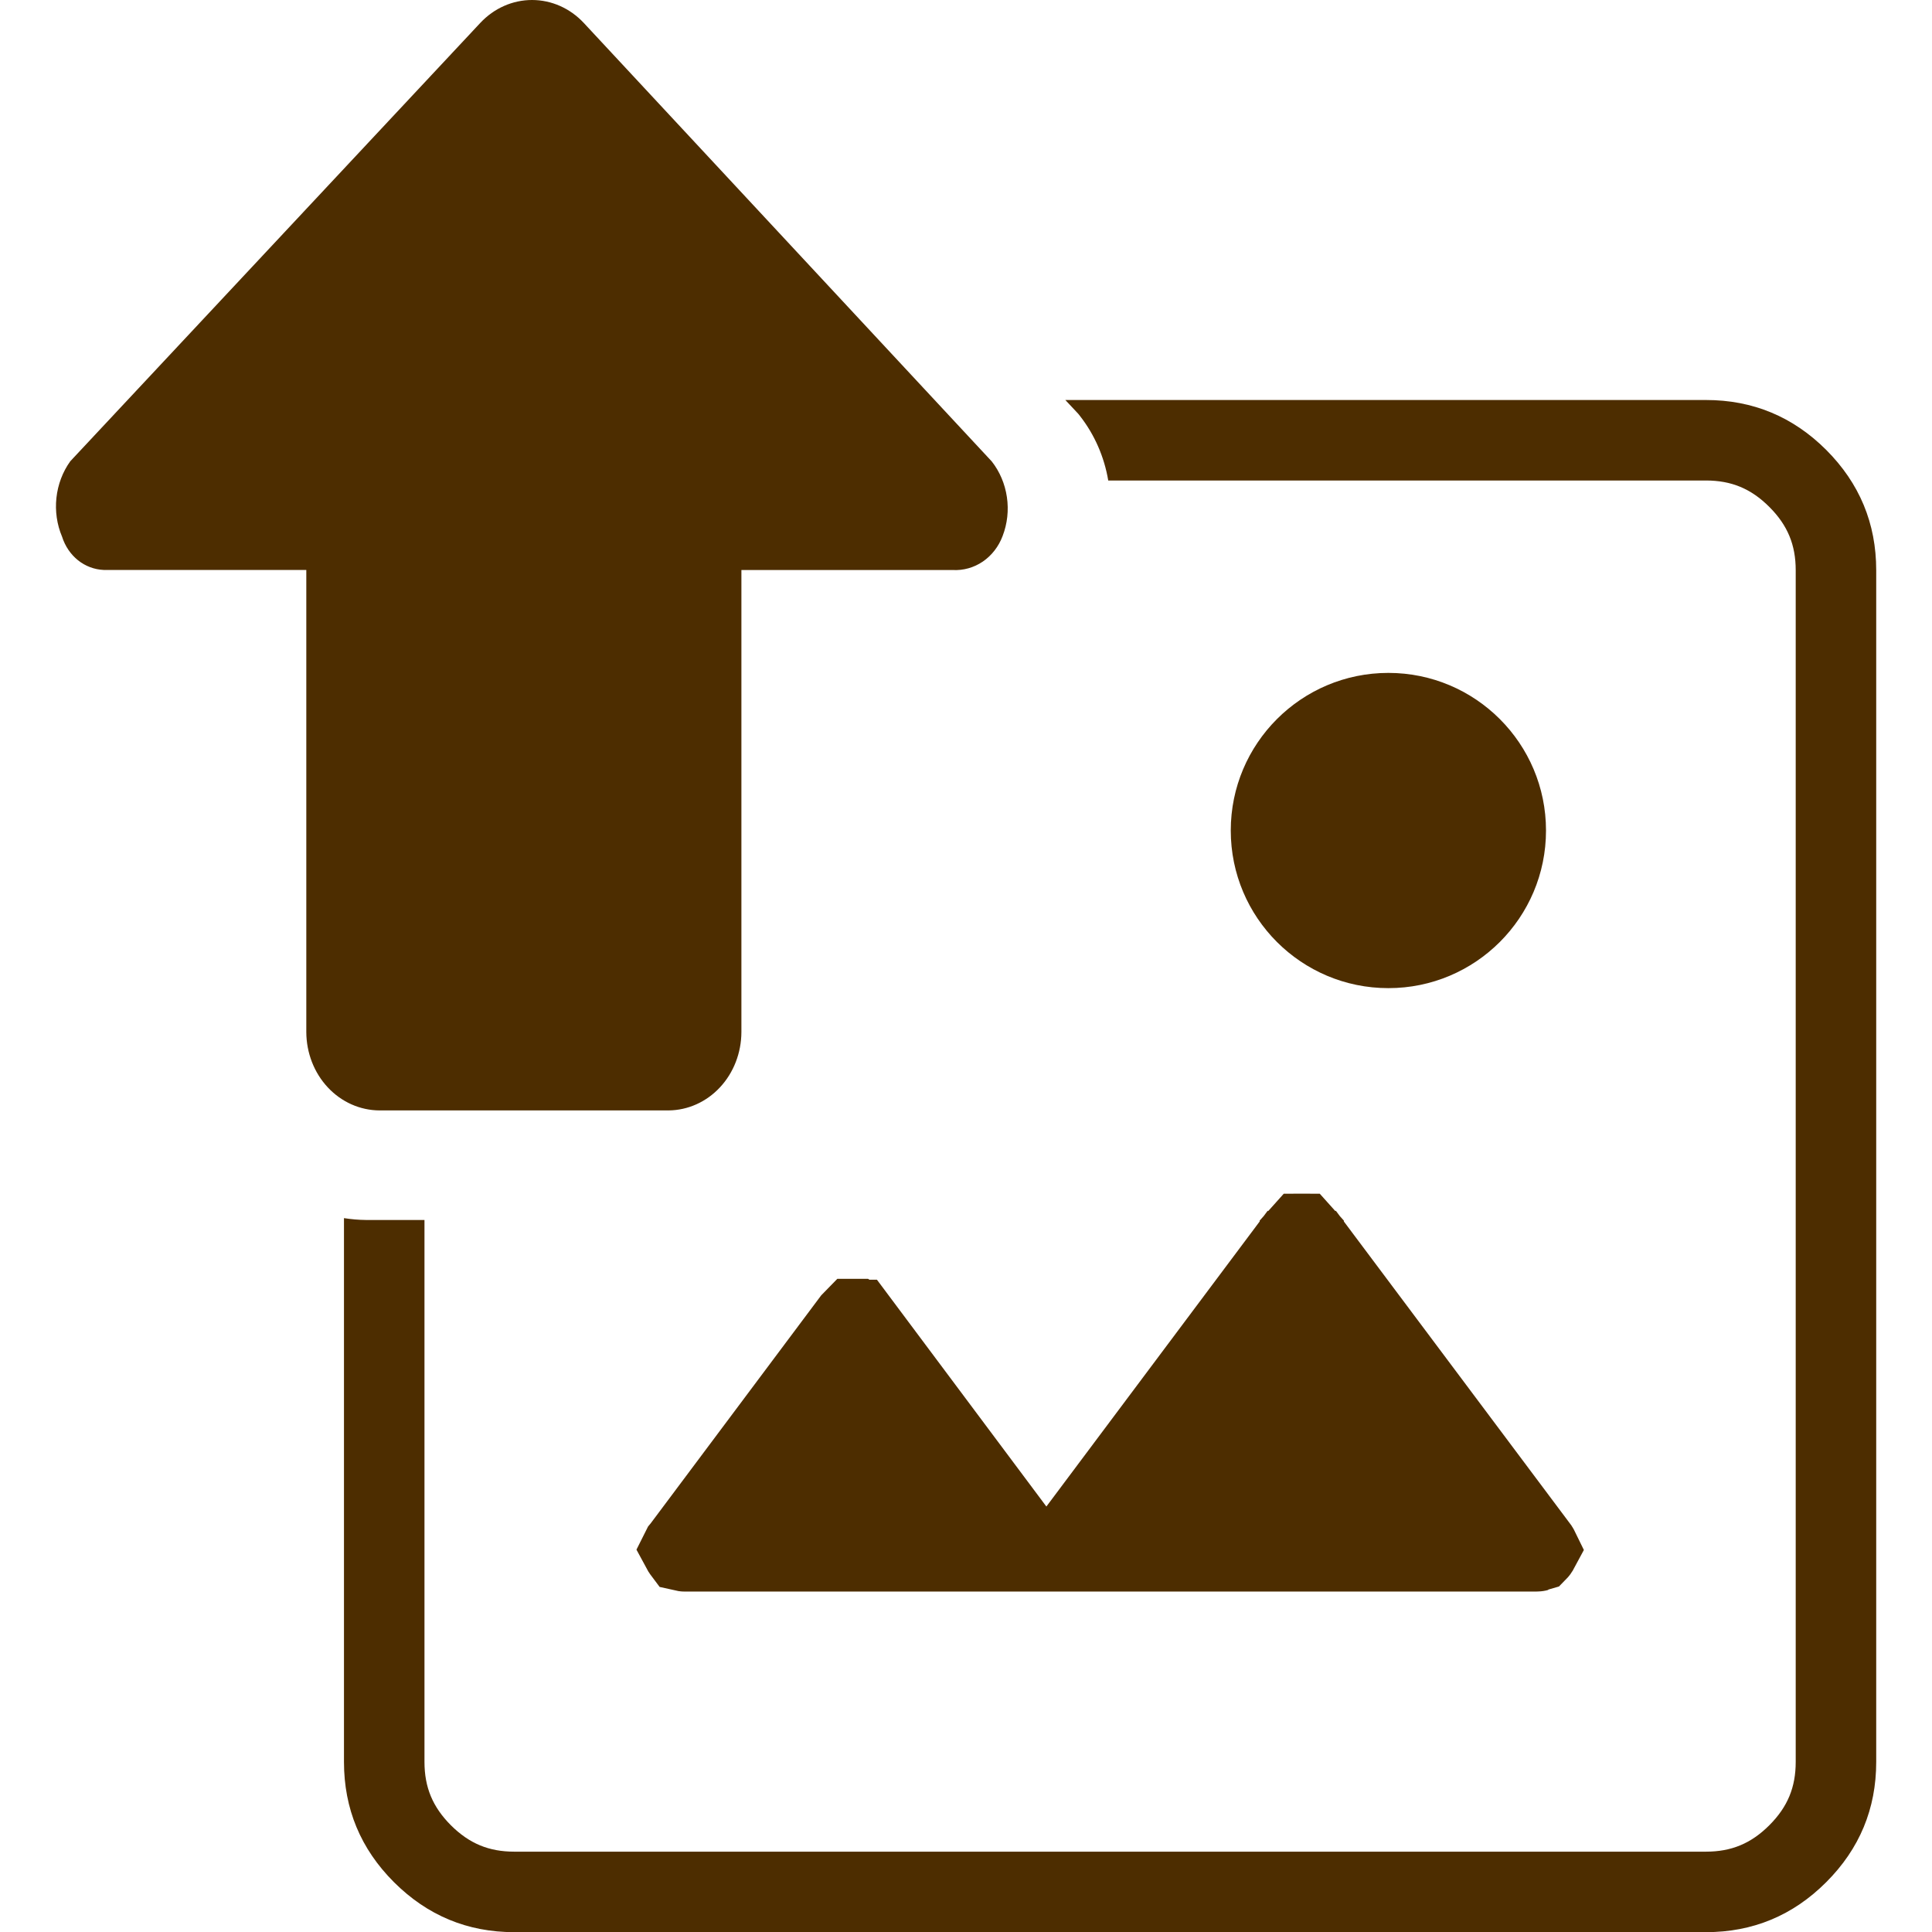
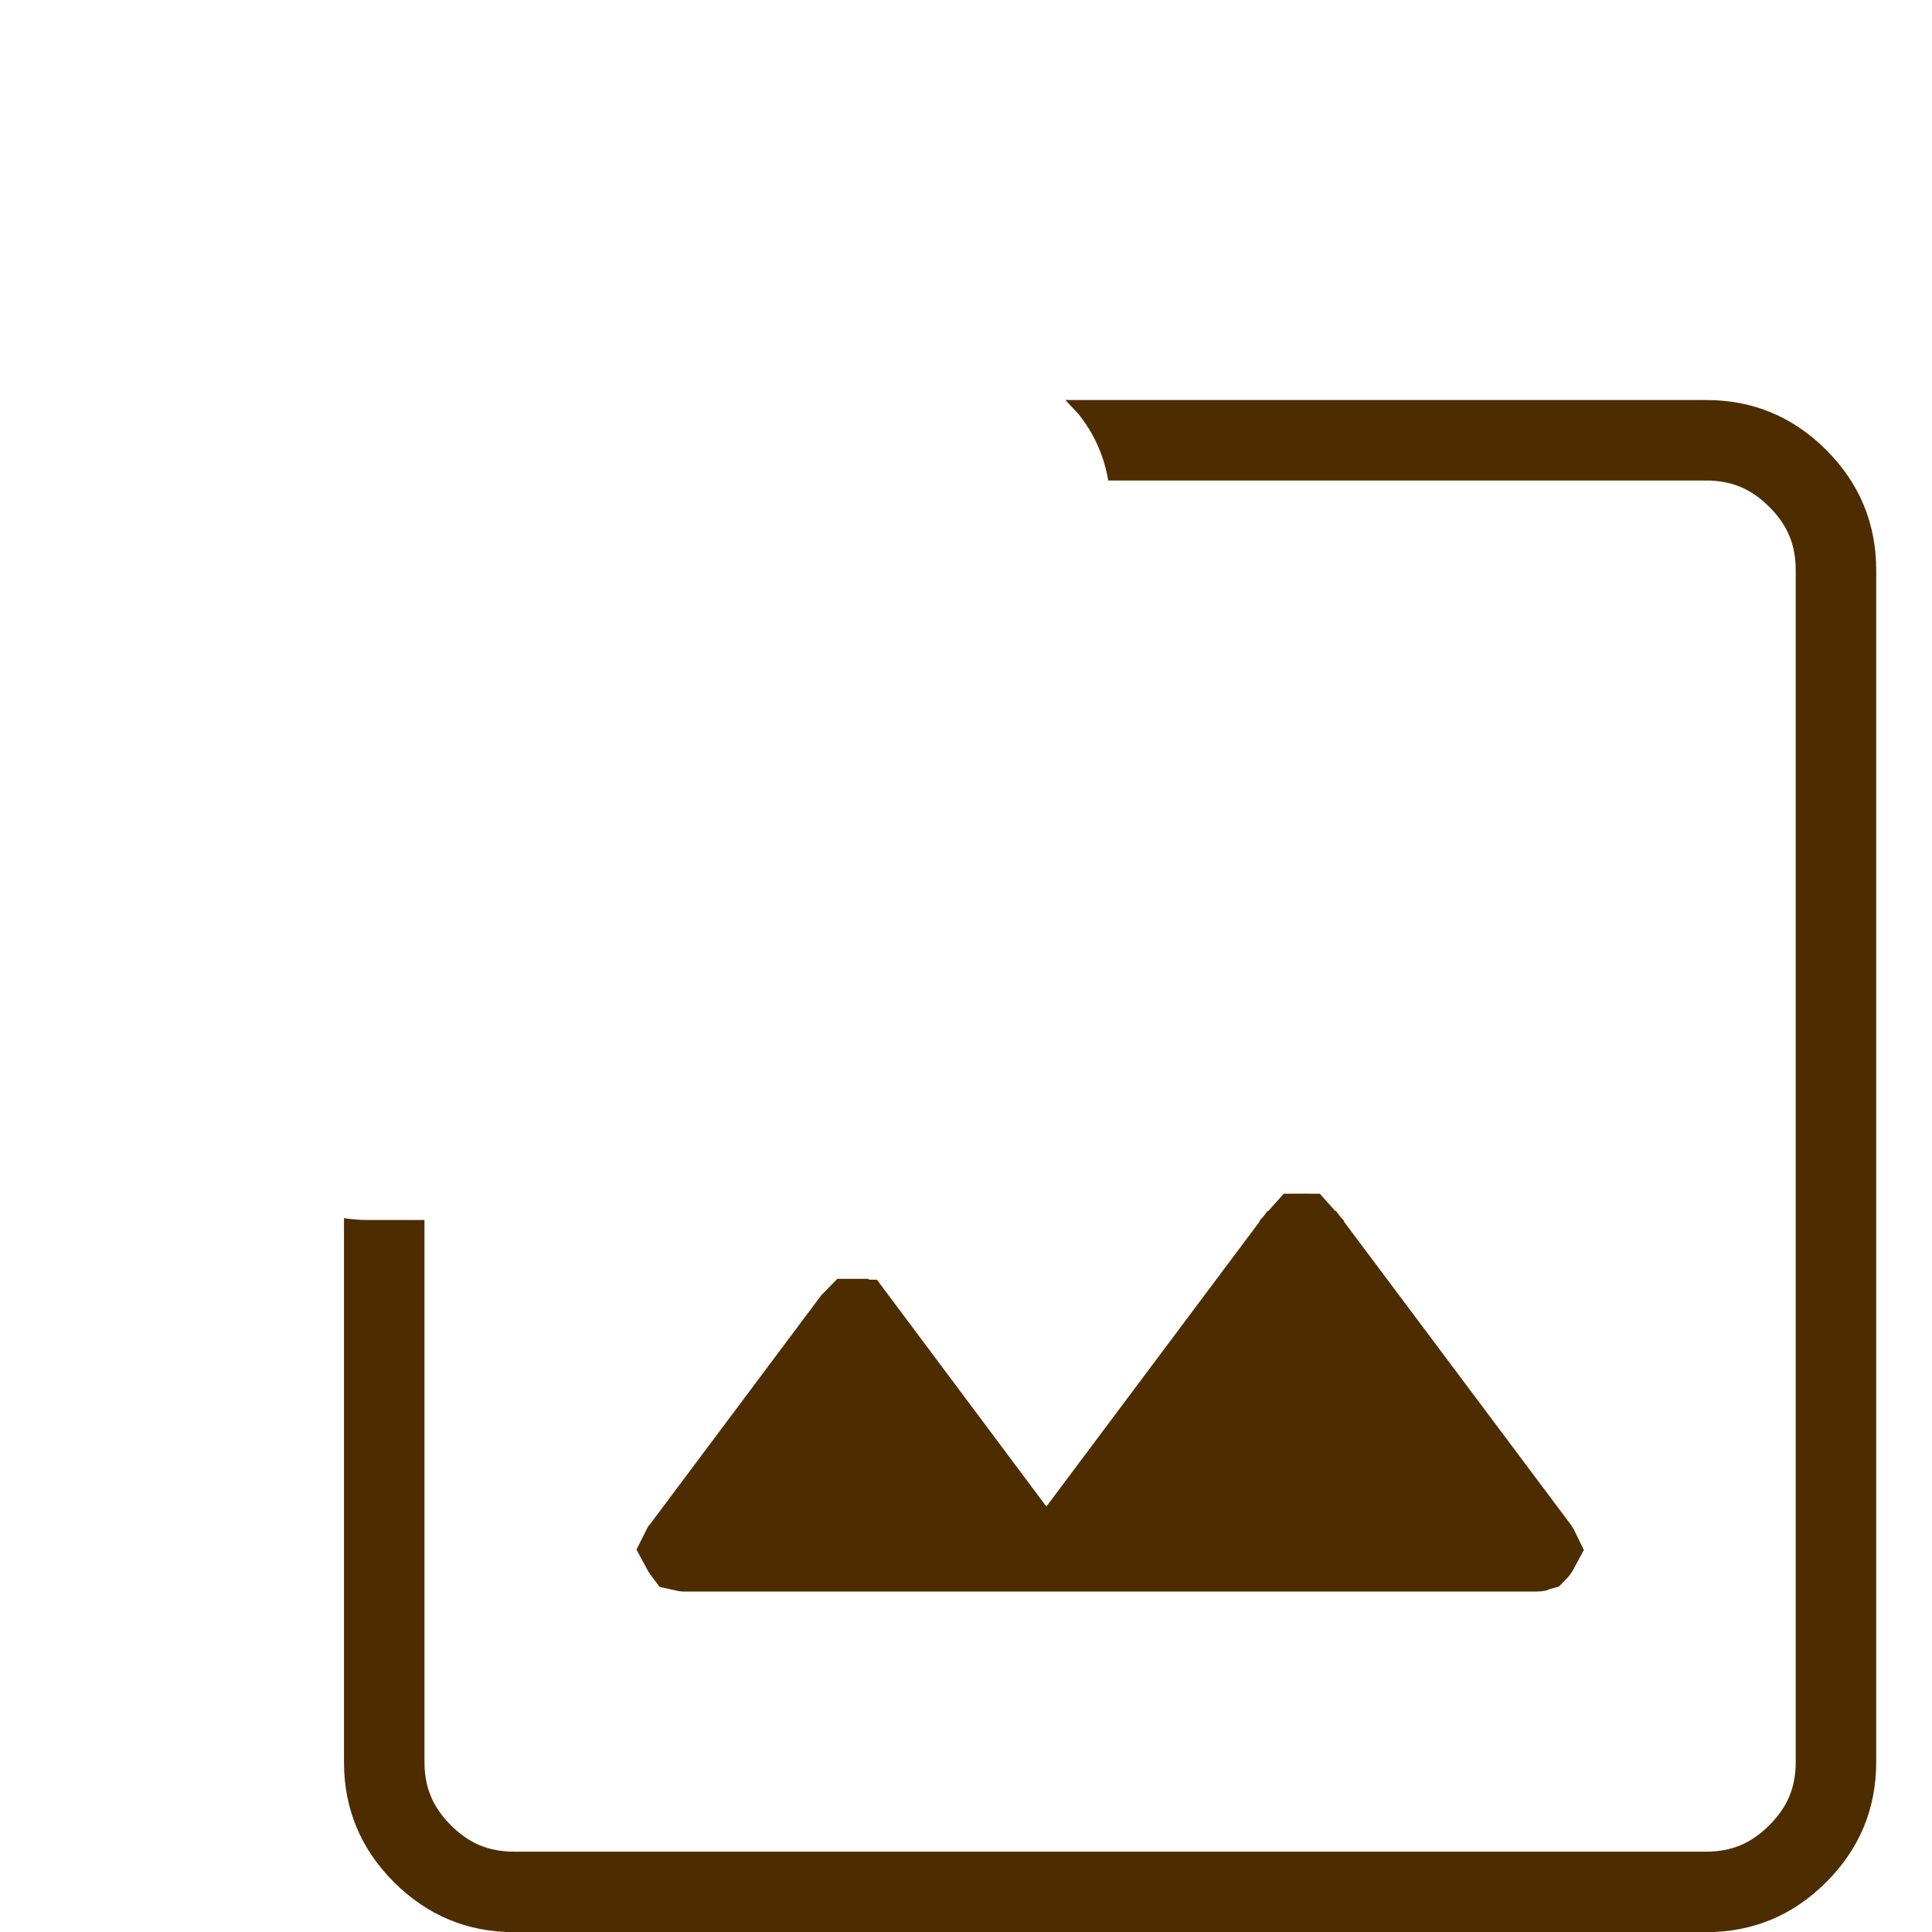
<svg xmlns="http://www.w3.org/2000/svg" width="24" height="24" viewBox="0 0 24 24" fill="none">
  <path fill-rule="evenodd" clip-rule="evenodd" d="M4.273 15.132V21.887C4.273 22.469 4.48 22.967 4.894 23.381C5.309 23.795 5.807 24.002 6.388 24.002H21.192C21.774 24.002 22.272 23.795 22.686 23.381C23.1 22.967 23.307 22.469 23.307 21.887V7.084C23.307 6.502 23.1 6.004 22.686 5.589C22.272 5.176 21.774 4.969 21.192 4.969H13.234L13.395 5.141L13.414 5.165C13.598 5.4 13.718 5.677 13.767 5.969H21.192C21.506 5.969 21.751 6.069 21.979 6.297C22.207 6.525 22.307 6.769 22.307 7.084V21.887C22.307 22.202 22.207 22.446 21.979 22.674C21.751 22.902 21.506 23.002 21.192 23.002H6.388C6.074 23.002 5.83 22.902 5.601 22.674C5.374 22.446 5.273 22.202 5.273 21.887V15.155L4.547 15.155L4.545 15.155C4.453 15.154 4.362 15.146 4.273 15.132Z" fill="#4D2D00" />
  <path d="M19.102 19.225L19.106 19.232L19.111 19.238C19.113 19.24 19.114 19.241 19.115 19.243C19.107 19.258 19.1 19.266 19.096 19.27C19.093 19.271 19.087 19.271 19.079 19.271H13.206L13.399 19.014L16.148 15.34C16.148 15.34 16.148 15.339 16.148 15.339C16.152 15.334 16.155 15.331 16.157 15.329C16.16 15.329 16.164 15.328 16.171 15.328C16.178 15.328 16.182 15.329 16.185 15.329C16.187 15.331 16.19 15.334 16.194 15.339C16.194 15.339 16.194 15.34 16.194 15.34L19.102 19.225ZM12.598 19.014L12.791 19.271H8.505C8.496 19.271 8.491 19.271 8.487 19.27C8.484 19.266 8.477 19.258 8.469 19.243C8.47 19.241 8.471 19.24 8.472 19.238L8.477 19.232L8.482 19.225L10.597 16.397C10.597 16.397 10.597 16.397 10.597 16.397C10.601 16.392 10.604 16.388 10.606 16.386C10.608 16.386 10.613 16.386 10.62 16.386C10.626 16.386 10.631 16.386 10.633 16.386C10.636 16.388 10.639 16.392 10.642 16.397C10.642 16.397 10.643 16.397 10.643 16.397L12.598 19.014Z" fill="#4D2D00" stroke="#4D2D00" />
-   <path d="M8.305 13.794H4.714C4.473 13.793 4.242 13.69 4.072 13.508C3.901 13.325 3.806 13.078 3.805 12.82V7.08H1.287C1.172 7.075 1.061 7.033 0.969 6.96C0.877 6.886 0.808 6.784 0.771 6.667C0.707 6.516 0.683 6.348 0.701 6.184C0.719 6.019 0.778 5.862 0.873 5.73L5.966 0.285C6.137 0.102 6.368 0 6.609 0C6.85 0 7.081 0.102 7.252 0.285L12.32 5.732C12.419 5.858 12.484 6.011 12.508 6.175C12.532 6.338 12.514 6.505 12.455 6.658C12.406 6.789 12.32 6.9 12.209 6.976C12.097 7.052 11.967 7.088 11.835 7.081H9.21V12.821C9.209 13.078 9.114 13.325 8.944 13.507C8.775 13.689 8.545 13.792 8.305 13.794Z" fill="#4D2D00" />
-   <path d="M17.247 12.275C18.328 12.275 19.205 11.399 19.205 10.317C19.205 9.236 18.328 8.359 17.247 8.359C16.166 8.359 15.289 9.236 15.289 10.317C15.289 11.399 16.166 12.275 17.247 12.275Z" fill="#4D2D00" />
</svg>